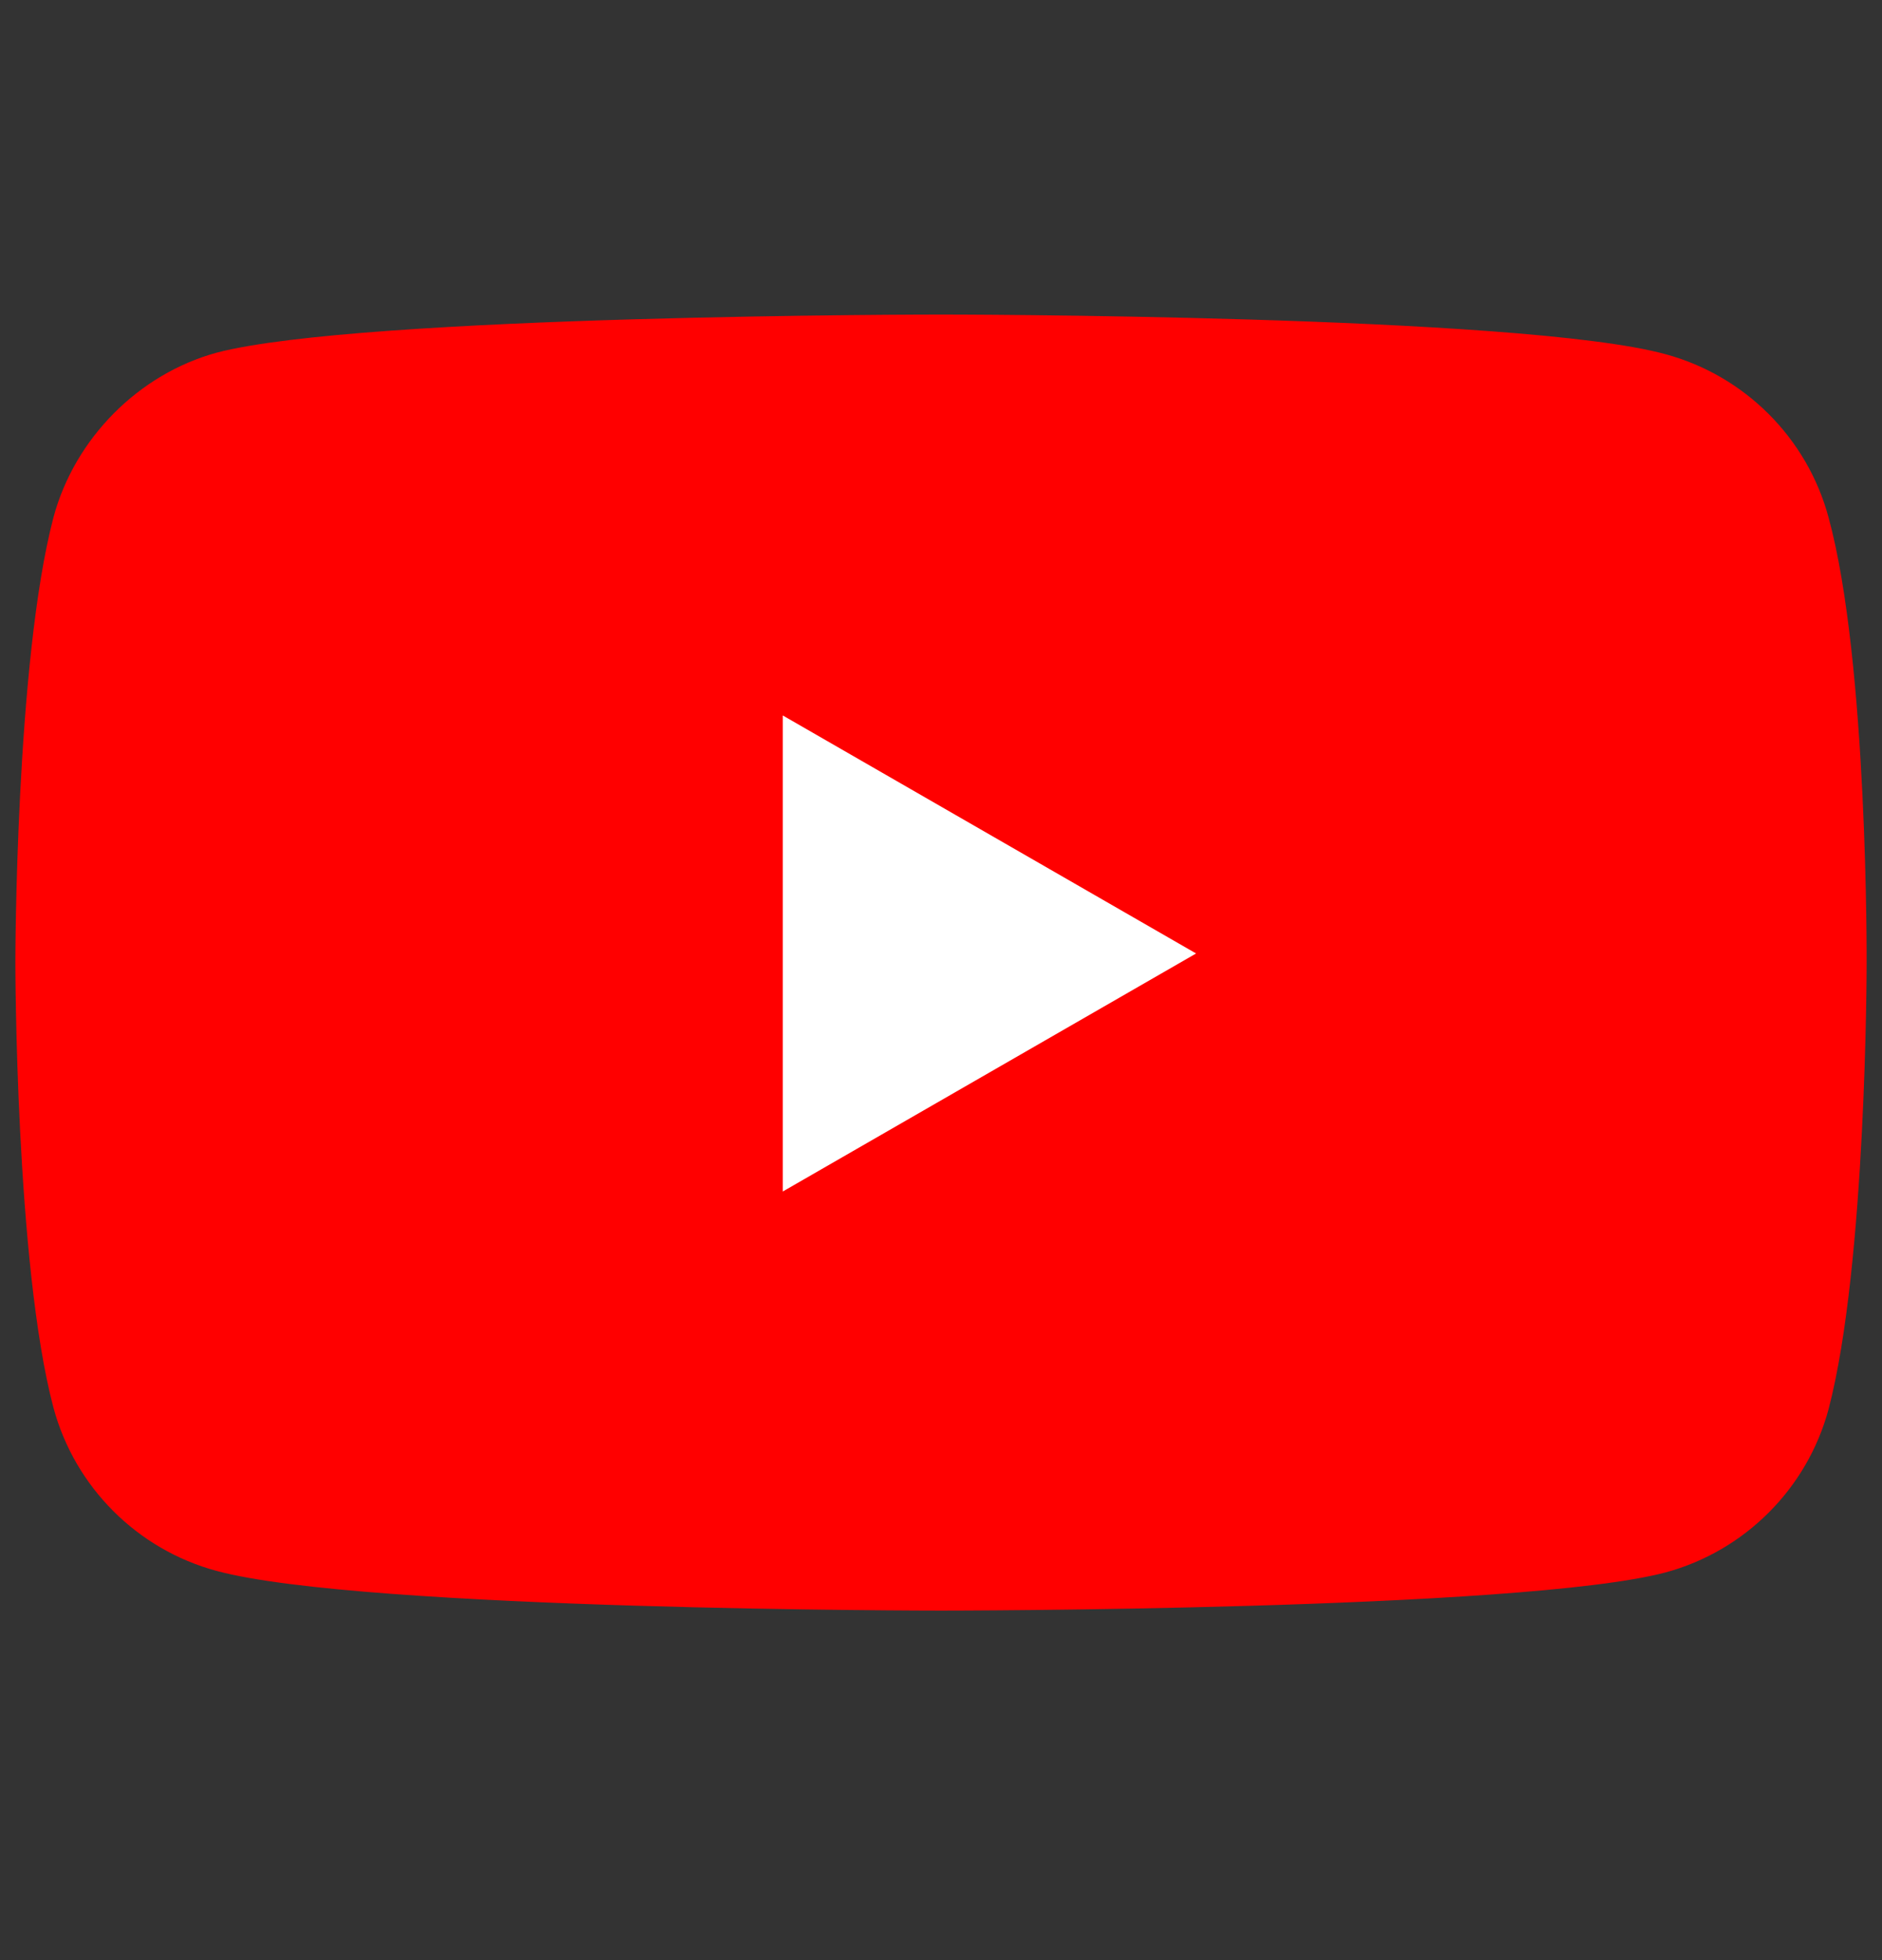
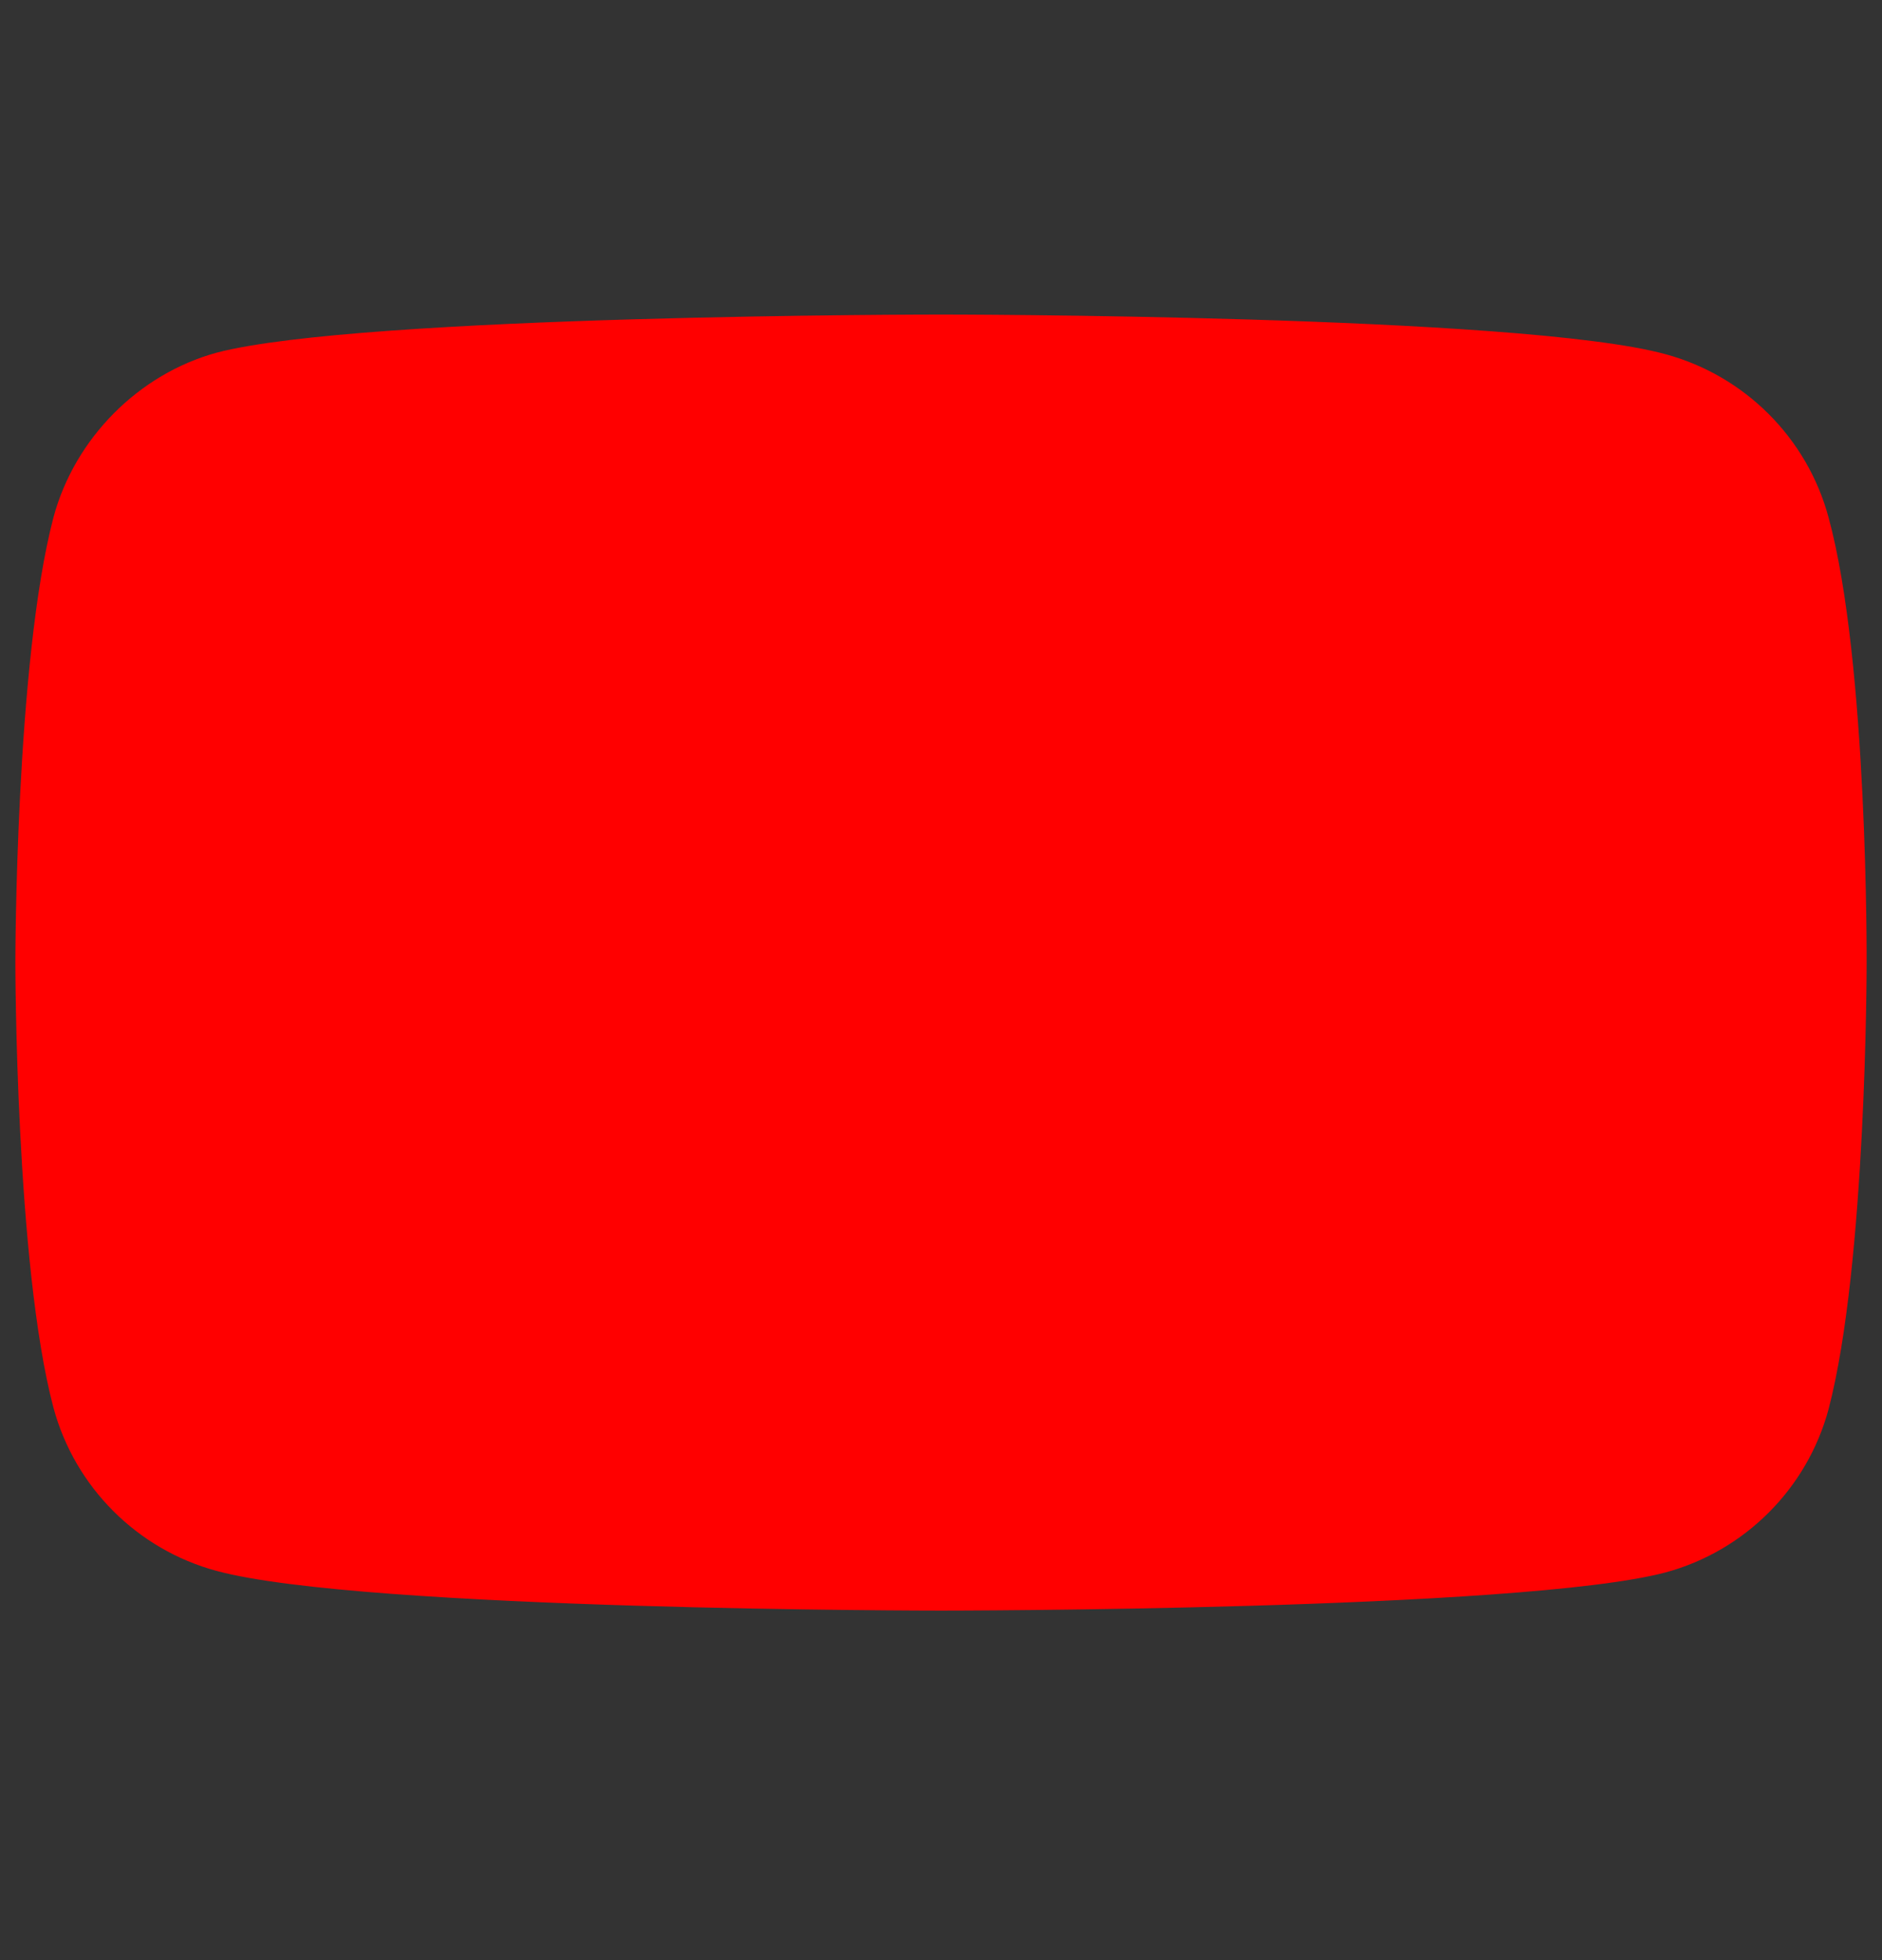
<svg xmlns="http://www.w3.org/2000/svg" width="24" height="25" viewBox="0 0 24 25" fill="none">
  <rect x="0" y="0" width="24" height="25" fill="#333333" stroke="none" />
  <path d="M23.318 6.598C23.046 5.587 22.249 4.79 21.237 4.517C19.39 4.012 12 4.012 12 4.012C12 4.012 4.61 4.012 2.763 4.498C1.771 4.77 0.954 5.587 0.682 6.598C0.196 8.446 0.196 12.277 0.196 12.277C0.196 12.277 0.196 16.127 0.682 17.955C0.954 18.966 1.751 19.764 2.763 20.036C4.63 20.542 12 20.542 12 20.542C12 20.542 19.39 20.542 21.237 20.056C22.249 19.783 23.046 18.986 23.318 17.975C23.804 16.127 23.804 12.296 23.804 12.296C23.804 12.296 23.824 8.446 23.318 6.598Z" fill="#FF0000" />
-   <path d="M9.982 15.197L15.253 12.161L9.982 9.125V15.197Z" fill="white" />
</svg>